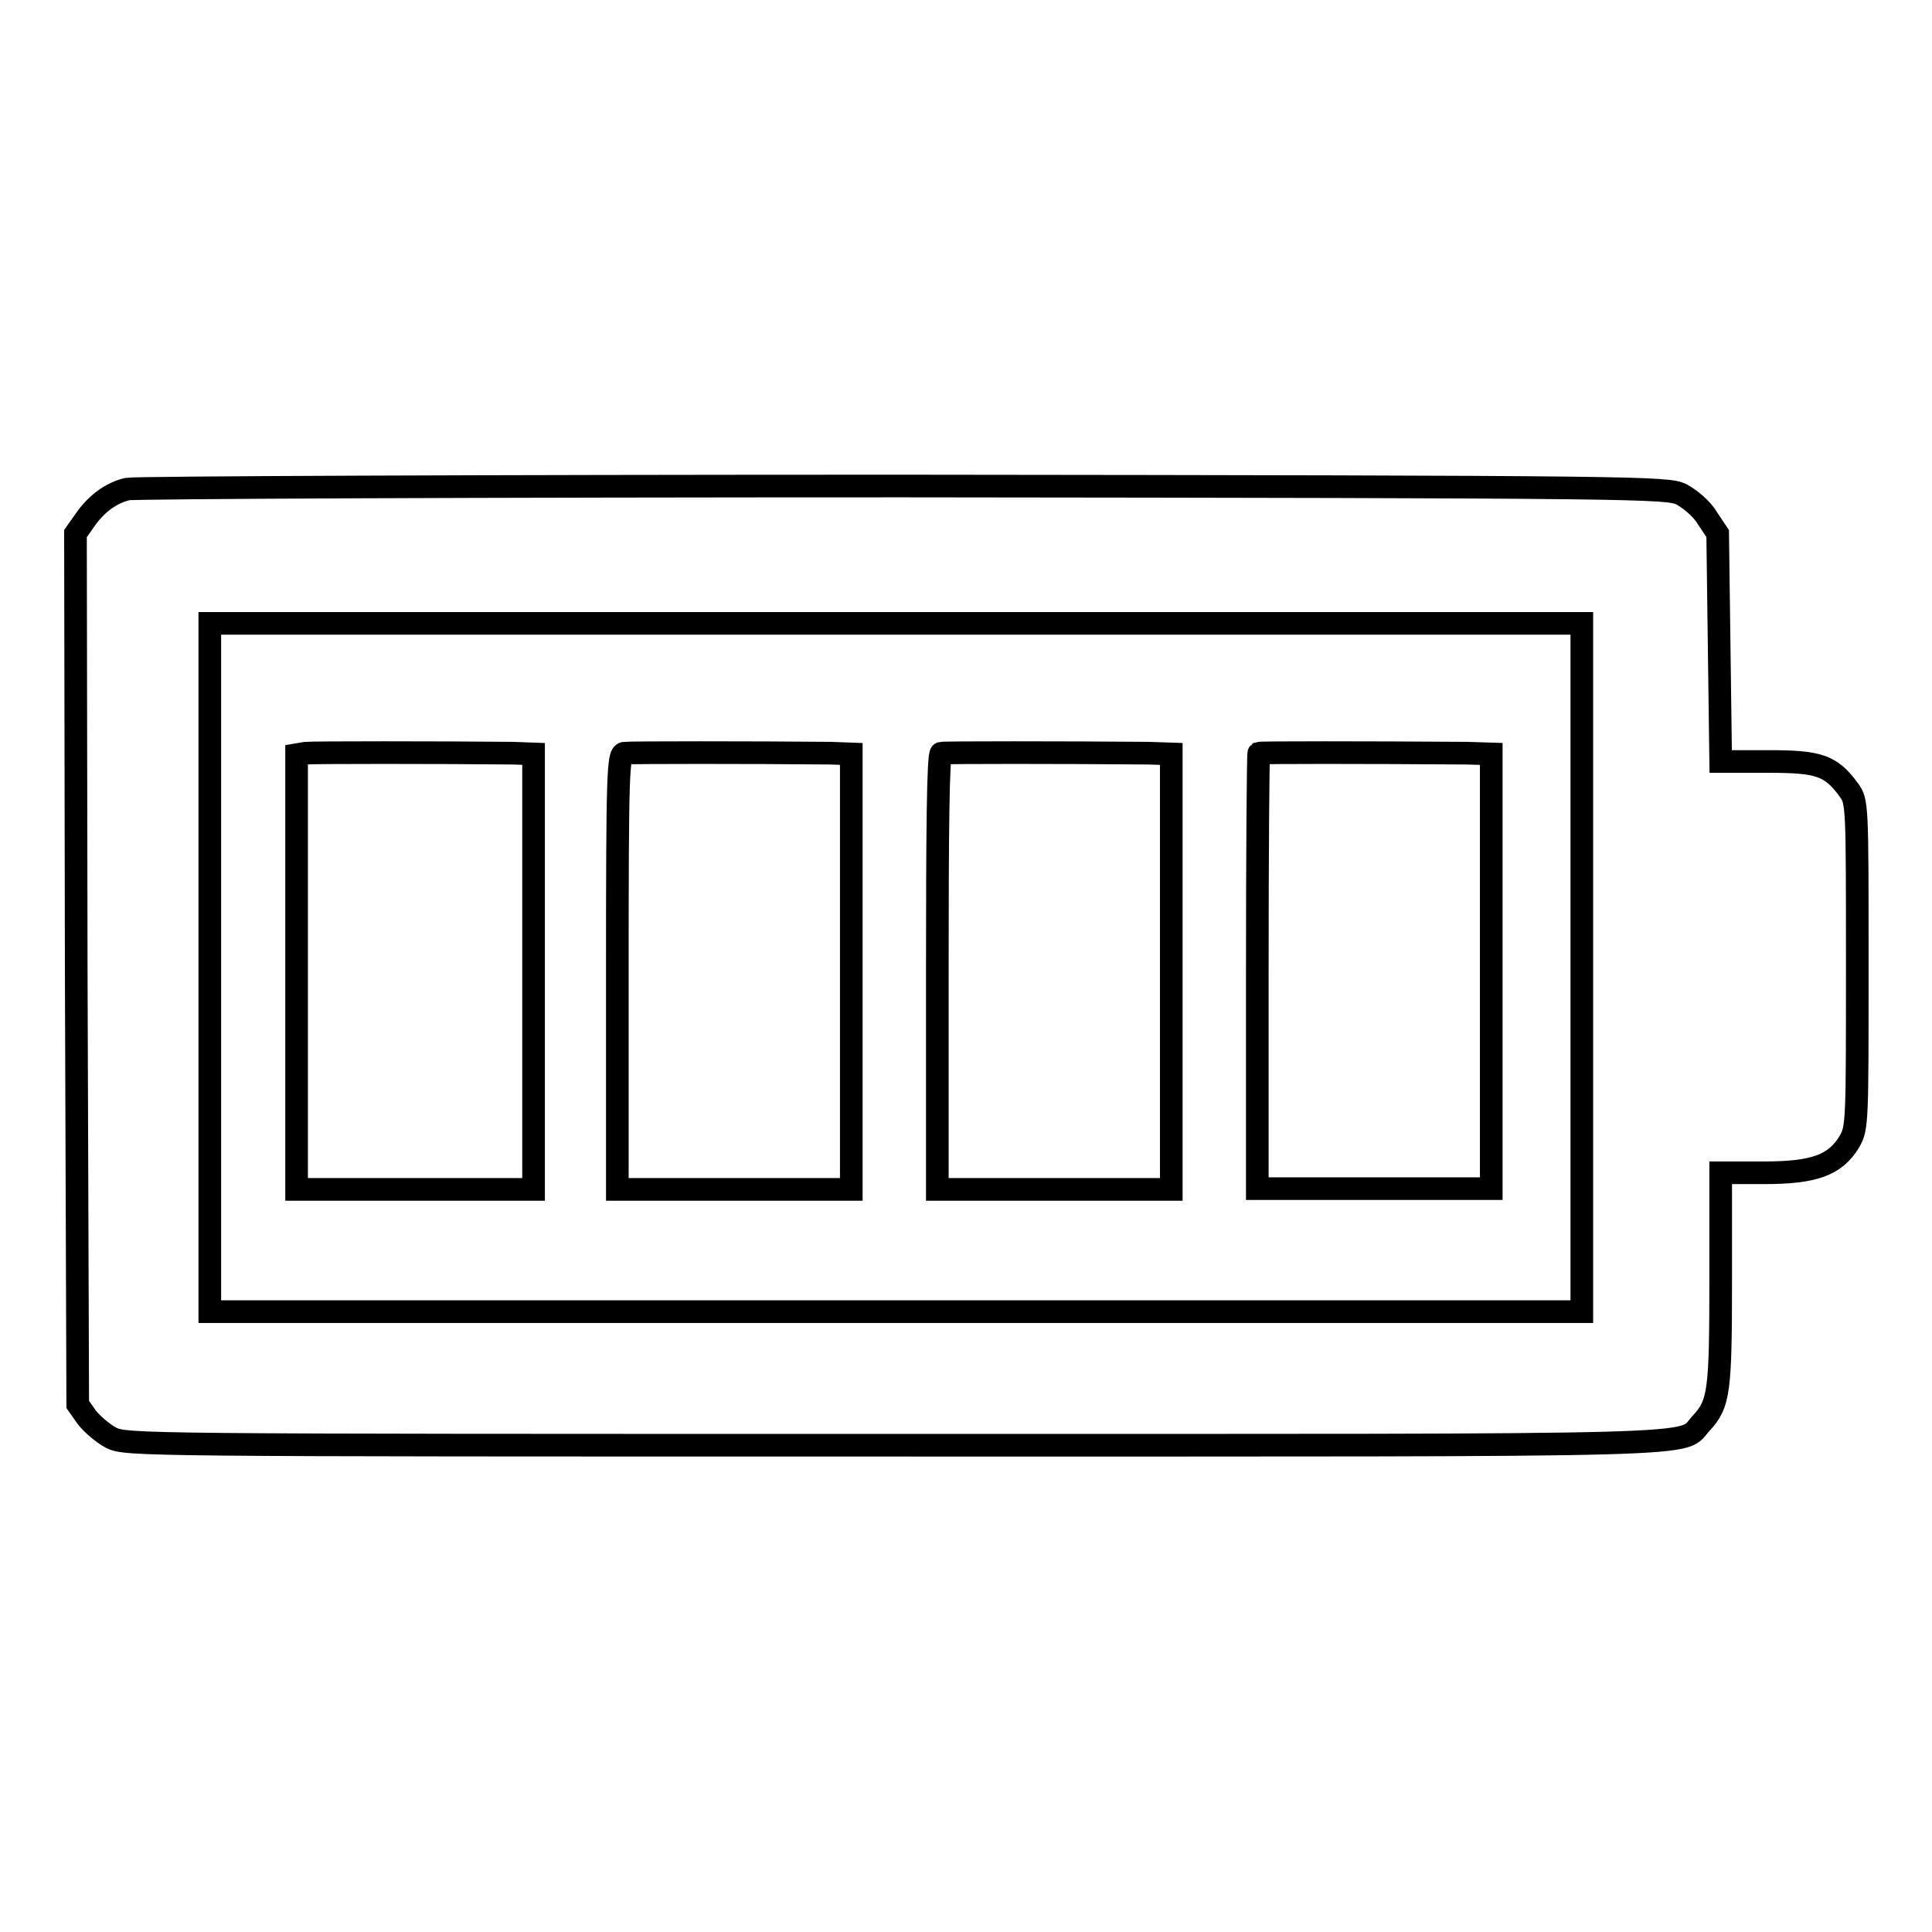
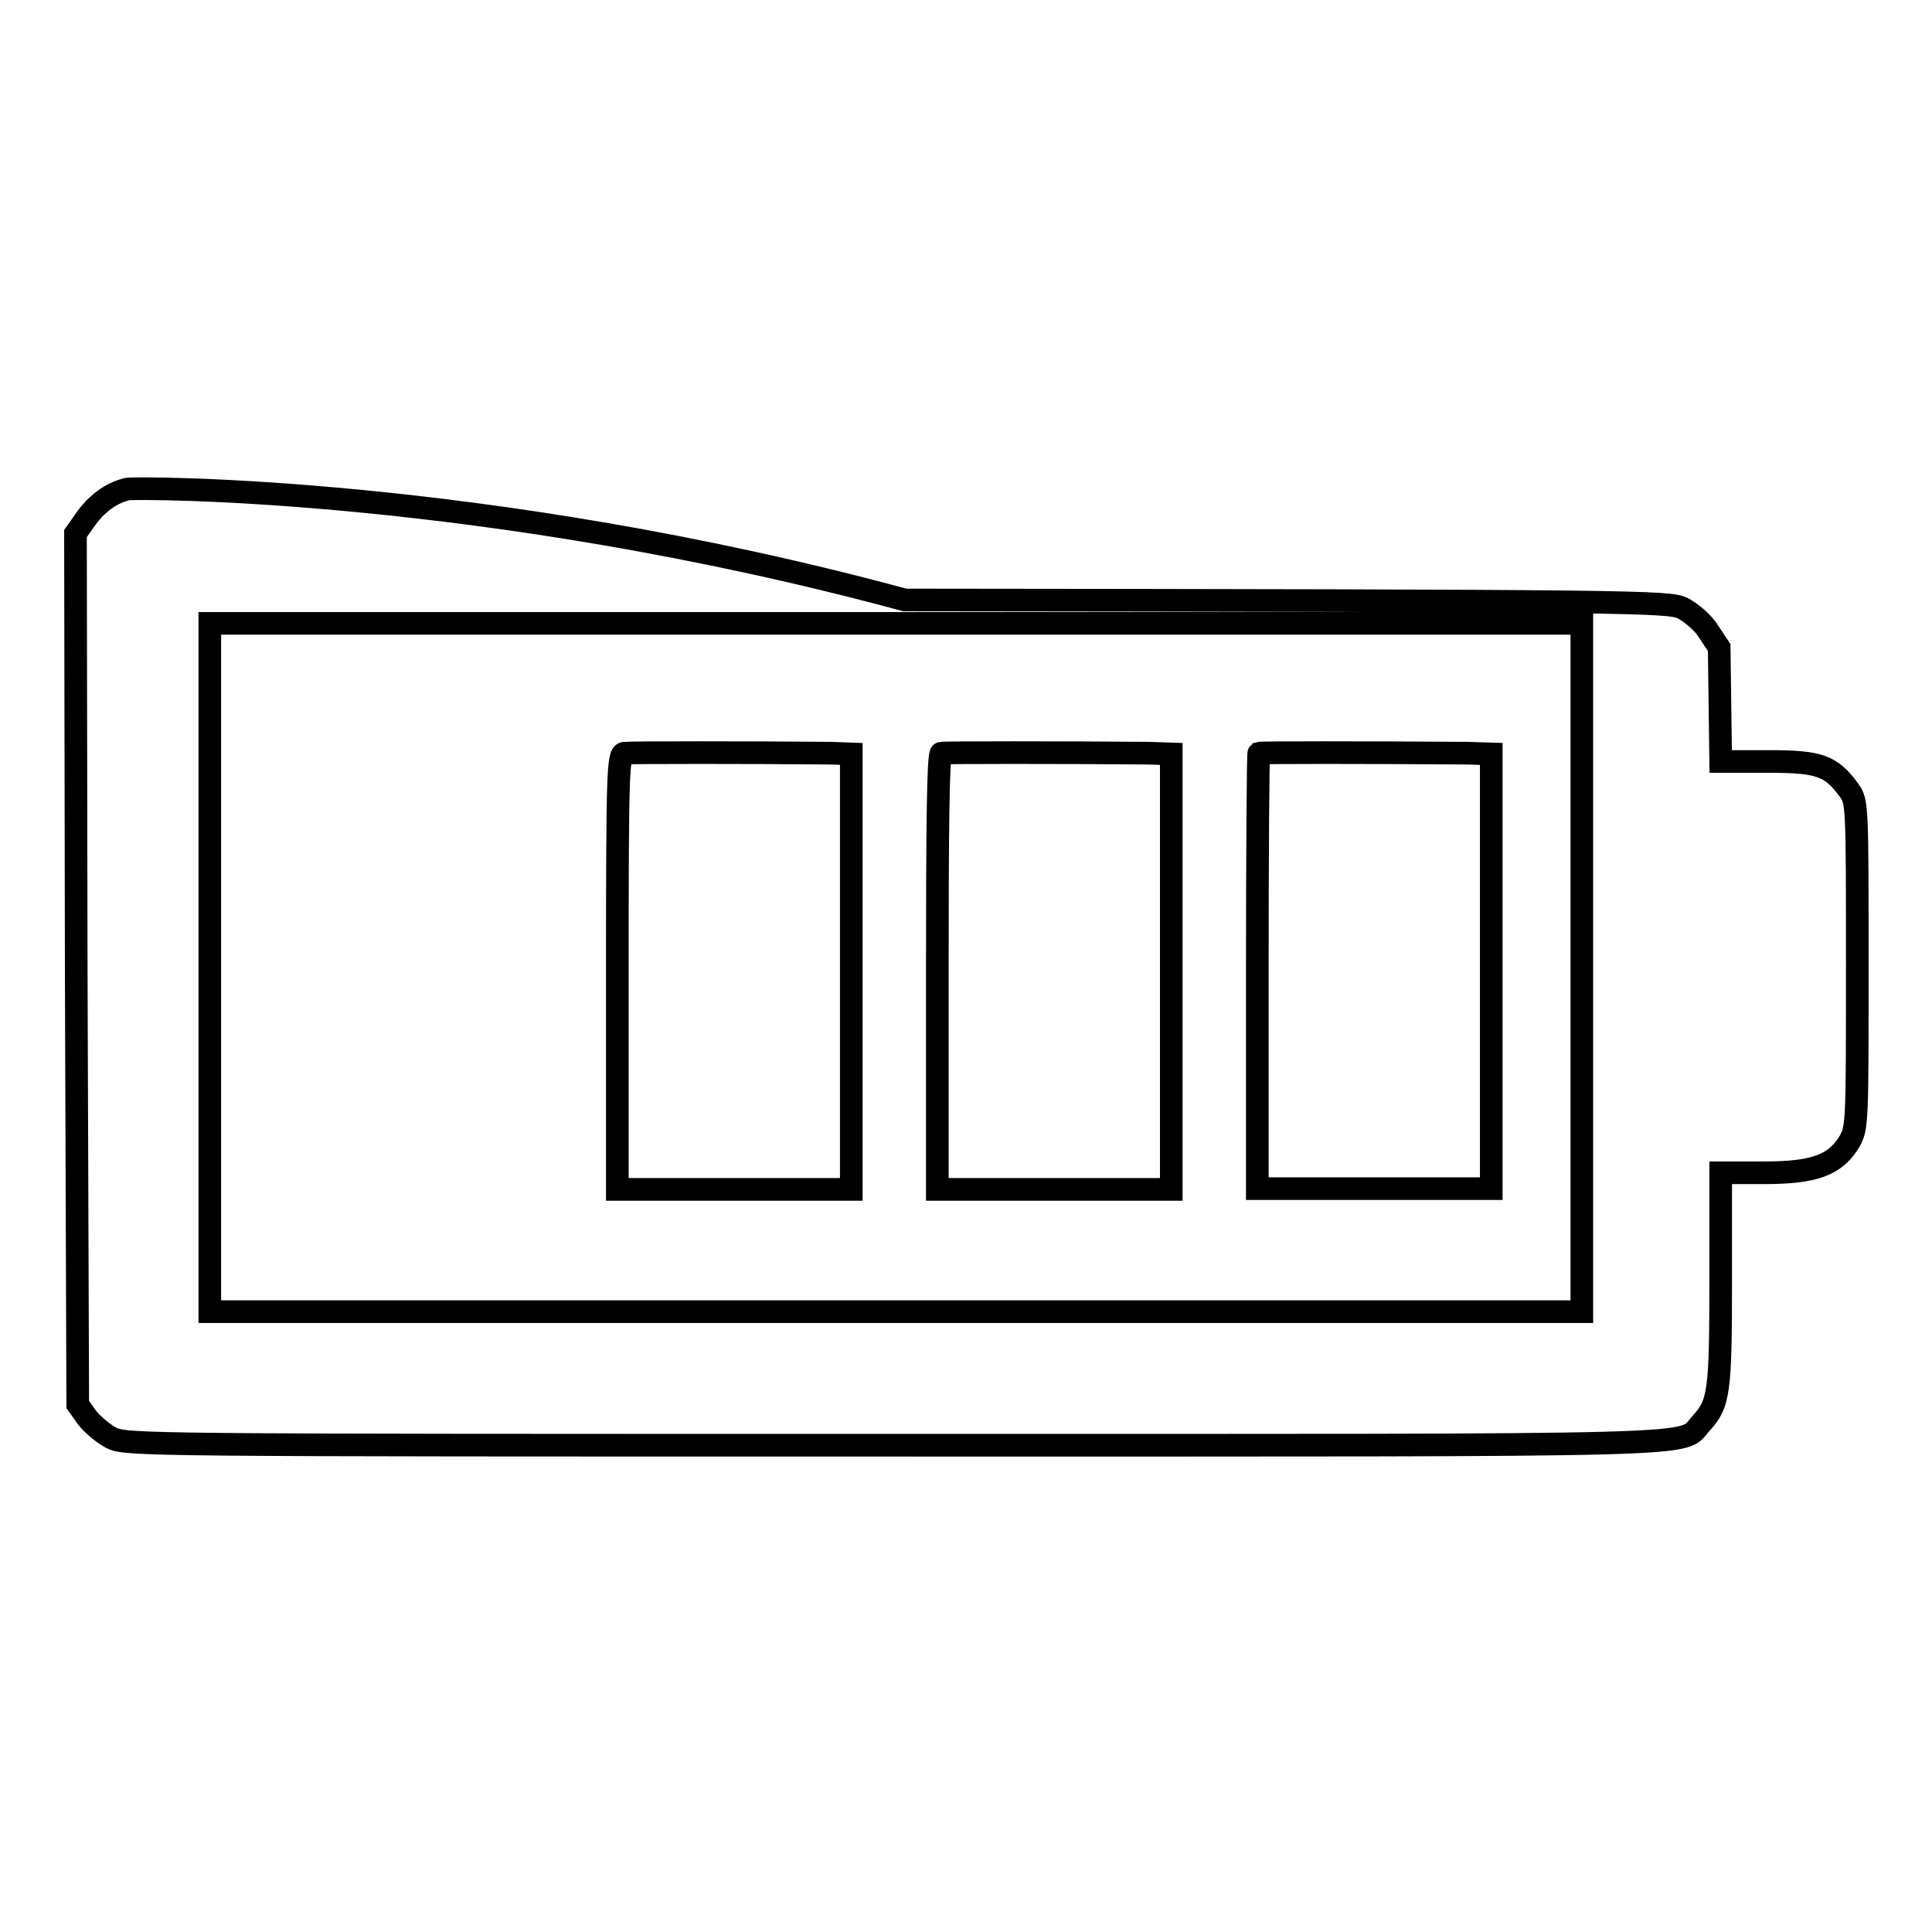
<svg xmlns="http://www.w3.org/2000/svg" version="1.1" x="0px" y="0px" viewBox="0 0 256 256" enable-background="new 0 0 256 256" xml:space="preserve">
  <g>
    <g>
      <g>
-         <path stroke-width="3" fill-opacity="0" stroke="#000000" d="M16.9,64.8c-2.2,0.5-4.2,2-5.7,4.2L10,70.7l0.1,57.7l0.2,57.7l1.2,1.7c0.7,0.9,2.1,2.1,3.2,2.7c2,1,3.5,1,104,1c111,0,103.8,0.2,106.7-2.9c2.4-2.6,2.6-4.1,2.6-19.1v-14.1h5.7c6.7,0,9.5-1,11.4-4.2c1-1.8,1-2.7,1-23.4c0-21.1,0-21.6-1.1-23.1c-2.4-3.3-4-3.8-10.7-3.8H228l-0.2-15.1l-0.2-15.1l-1.4-2.1c-0.7-1.2-2.3-2.5-3.4-3.1c-1.9-0.9-4.8-1-103.1-1.1C64.1,64.4,17.9,64.6,16.9,64.8z M209.6,128.2v45.6h-90.9H27.8v-45.6V82.6h90.9h90.9V128.2z" />
-         <path stroke-width="3" fill-opacity="0" stroke="#000000" d="M40.5,99.8l-1.2,0.2v28.8v28.8h15.7h15.7v-28.8V99.9L68,99.8C57.9,99.7,41.5,99.7,40.5,99.8z" />
+         <path stroke-width="3" fill-opacity="0" stroke="#000000" d="M16.9,64.8c-2.2,0.5-4.2,2-5.7,4.2L10,70.7l0.1,57.7l0.2,57.7l1.2,1.7c0.7,0.9,2.1,2.1,3.2,2.7c2,1,3.5,1,104,1c111,0,103.8,0.2,106.7-2.9c2.4-2.6,2.6-4.1,2.6-19.1v-14.1h5.7c6.7,0,9.5-1,11.4-4.2c1-1.8,1-2.7,1-23.4c0-21.1,0-21.6-1.1-23.1c-2.4-3.3-4-3.8-10.7-3.8H228l-0.2-15.1l-1.4-2.1c-0.7-1.2-2.3-2.5-3.4-3.1c-1.9-0.9-4.8-1-103.1-1.1C64.1,64.4,17.9,64.6,16.9,64.8z M209.6,128.2v45.6h-90.9H27.8v-45.6V82.6h90.9h90.9V128.2z" />
        <path stroke-width="3" fill-opacity="0" stroke="#000000" d="M82.7,99.8c-0.8,0.2-0.9,2.5-0.9,29v28.8h15.5h15.5v-28.8V99.9l-2.7-0.1C99.8,99.7,83.4,99.7,82.7,99.8z" />
        <path stroke-width="3" fill-opacity="0" stroke="#000000" d="M124.7,99.8c-0.4,0.2-0.5,10.3-0.5,29v28.8h15.5h15.5v-28.8V99.9l-3-0.1C140.8,99.7,125.1,99.7,124.7,99.8z" />
        <path stroke-width="3" fill-opacity="0" stroke="#000000" d="M166.8,99.8c-0.1,0.1-0.2,13.1-0.2,29v28.7h15.5h15.5v-28.8V99.9l-3.2-0.1C180.7,99.7,167.1,99.7,166.8,99.8z" />
      </g>
    </g>
  </g>
</svg>